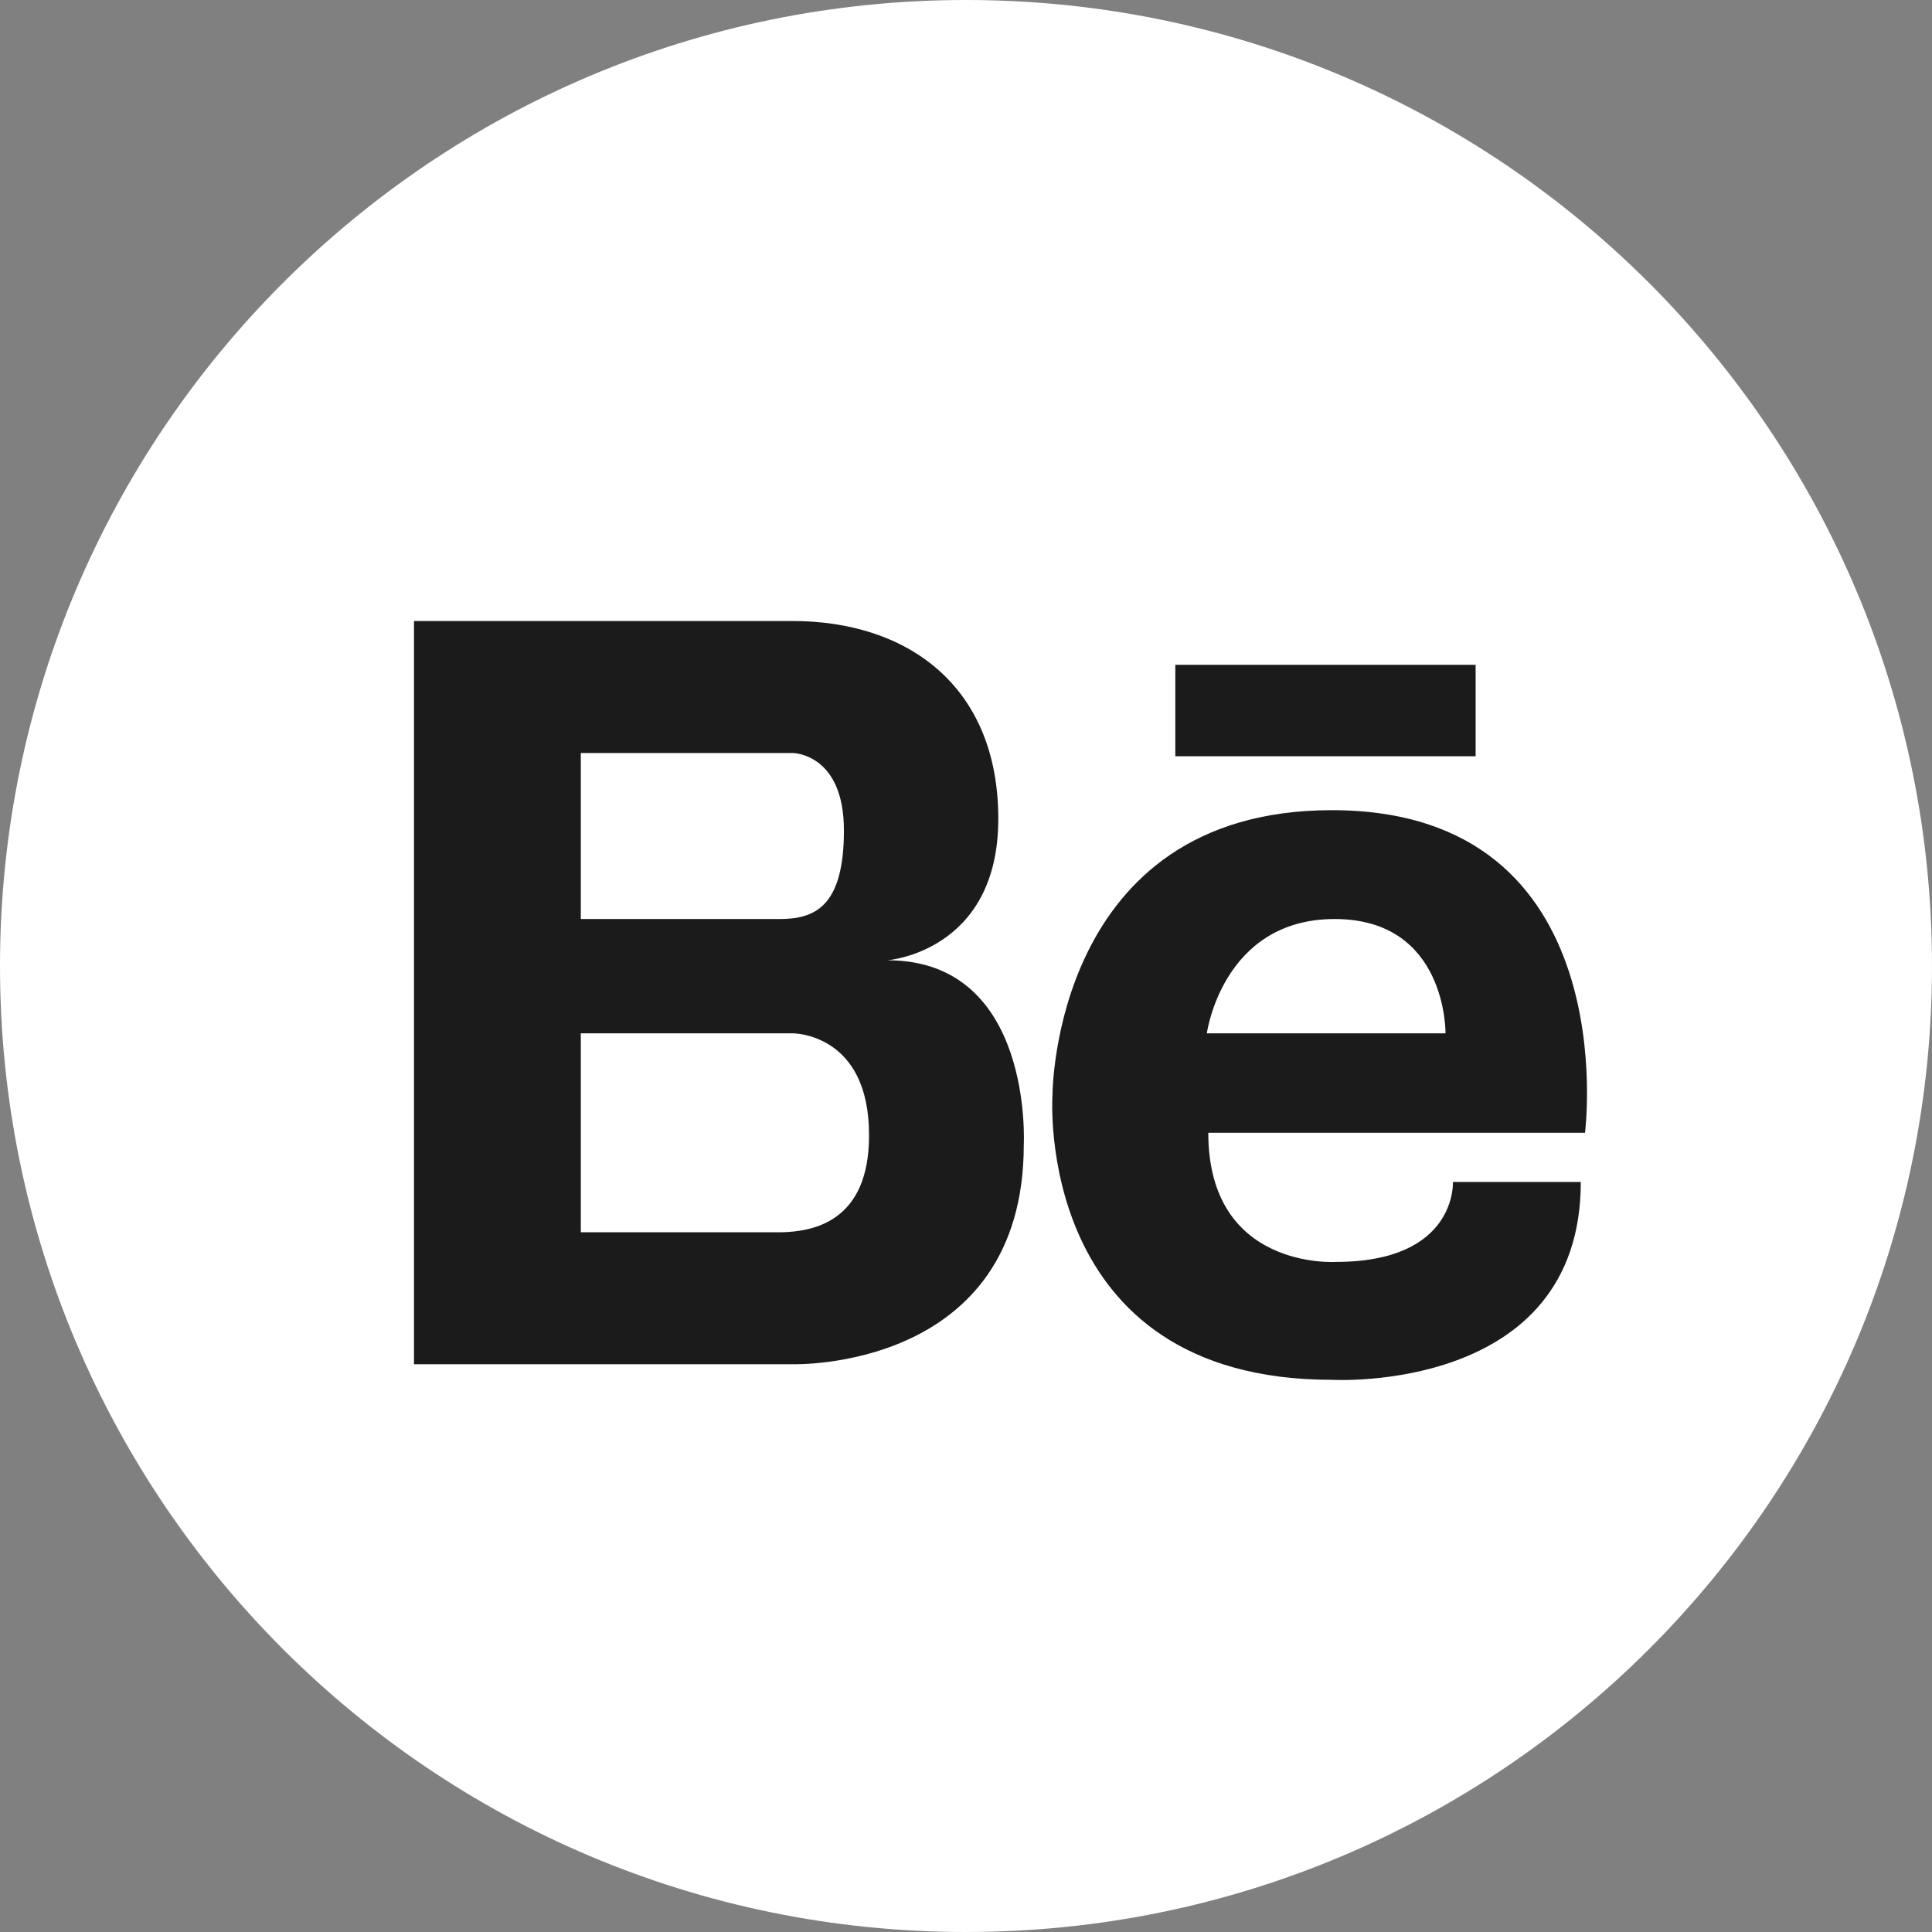
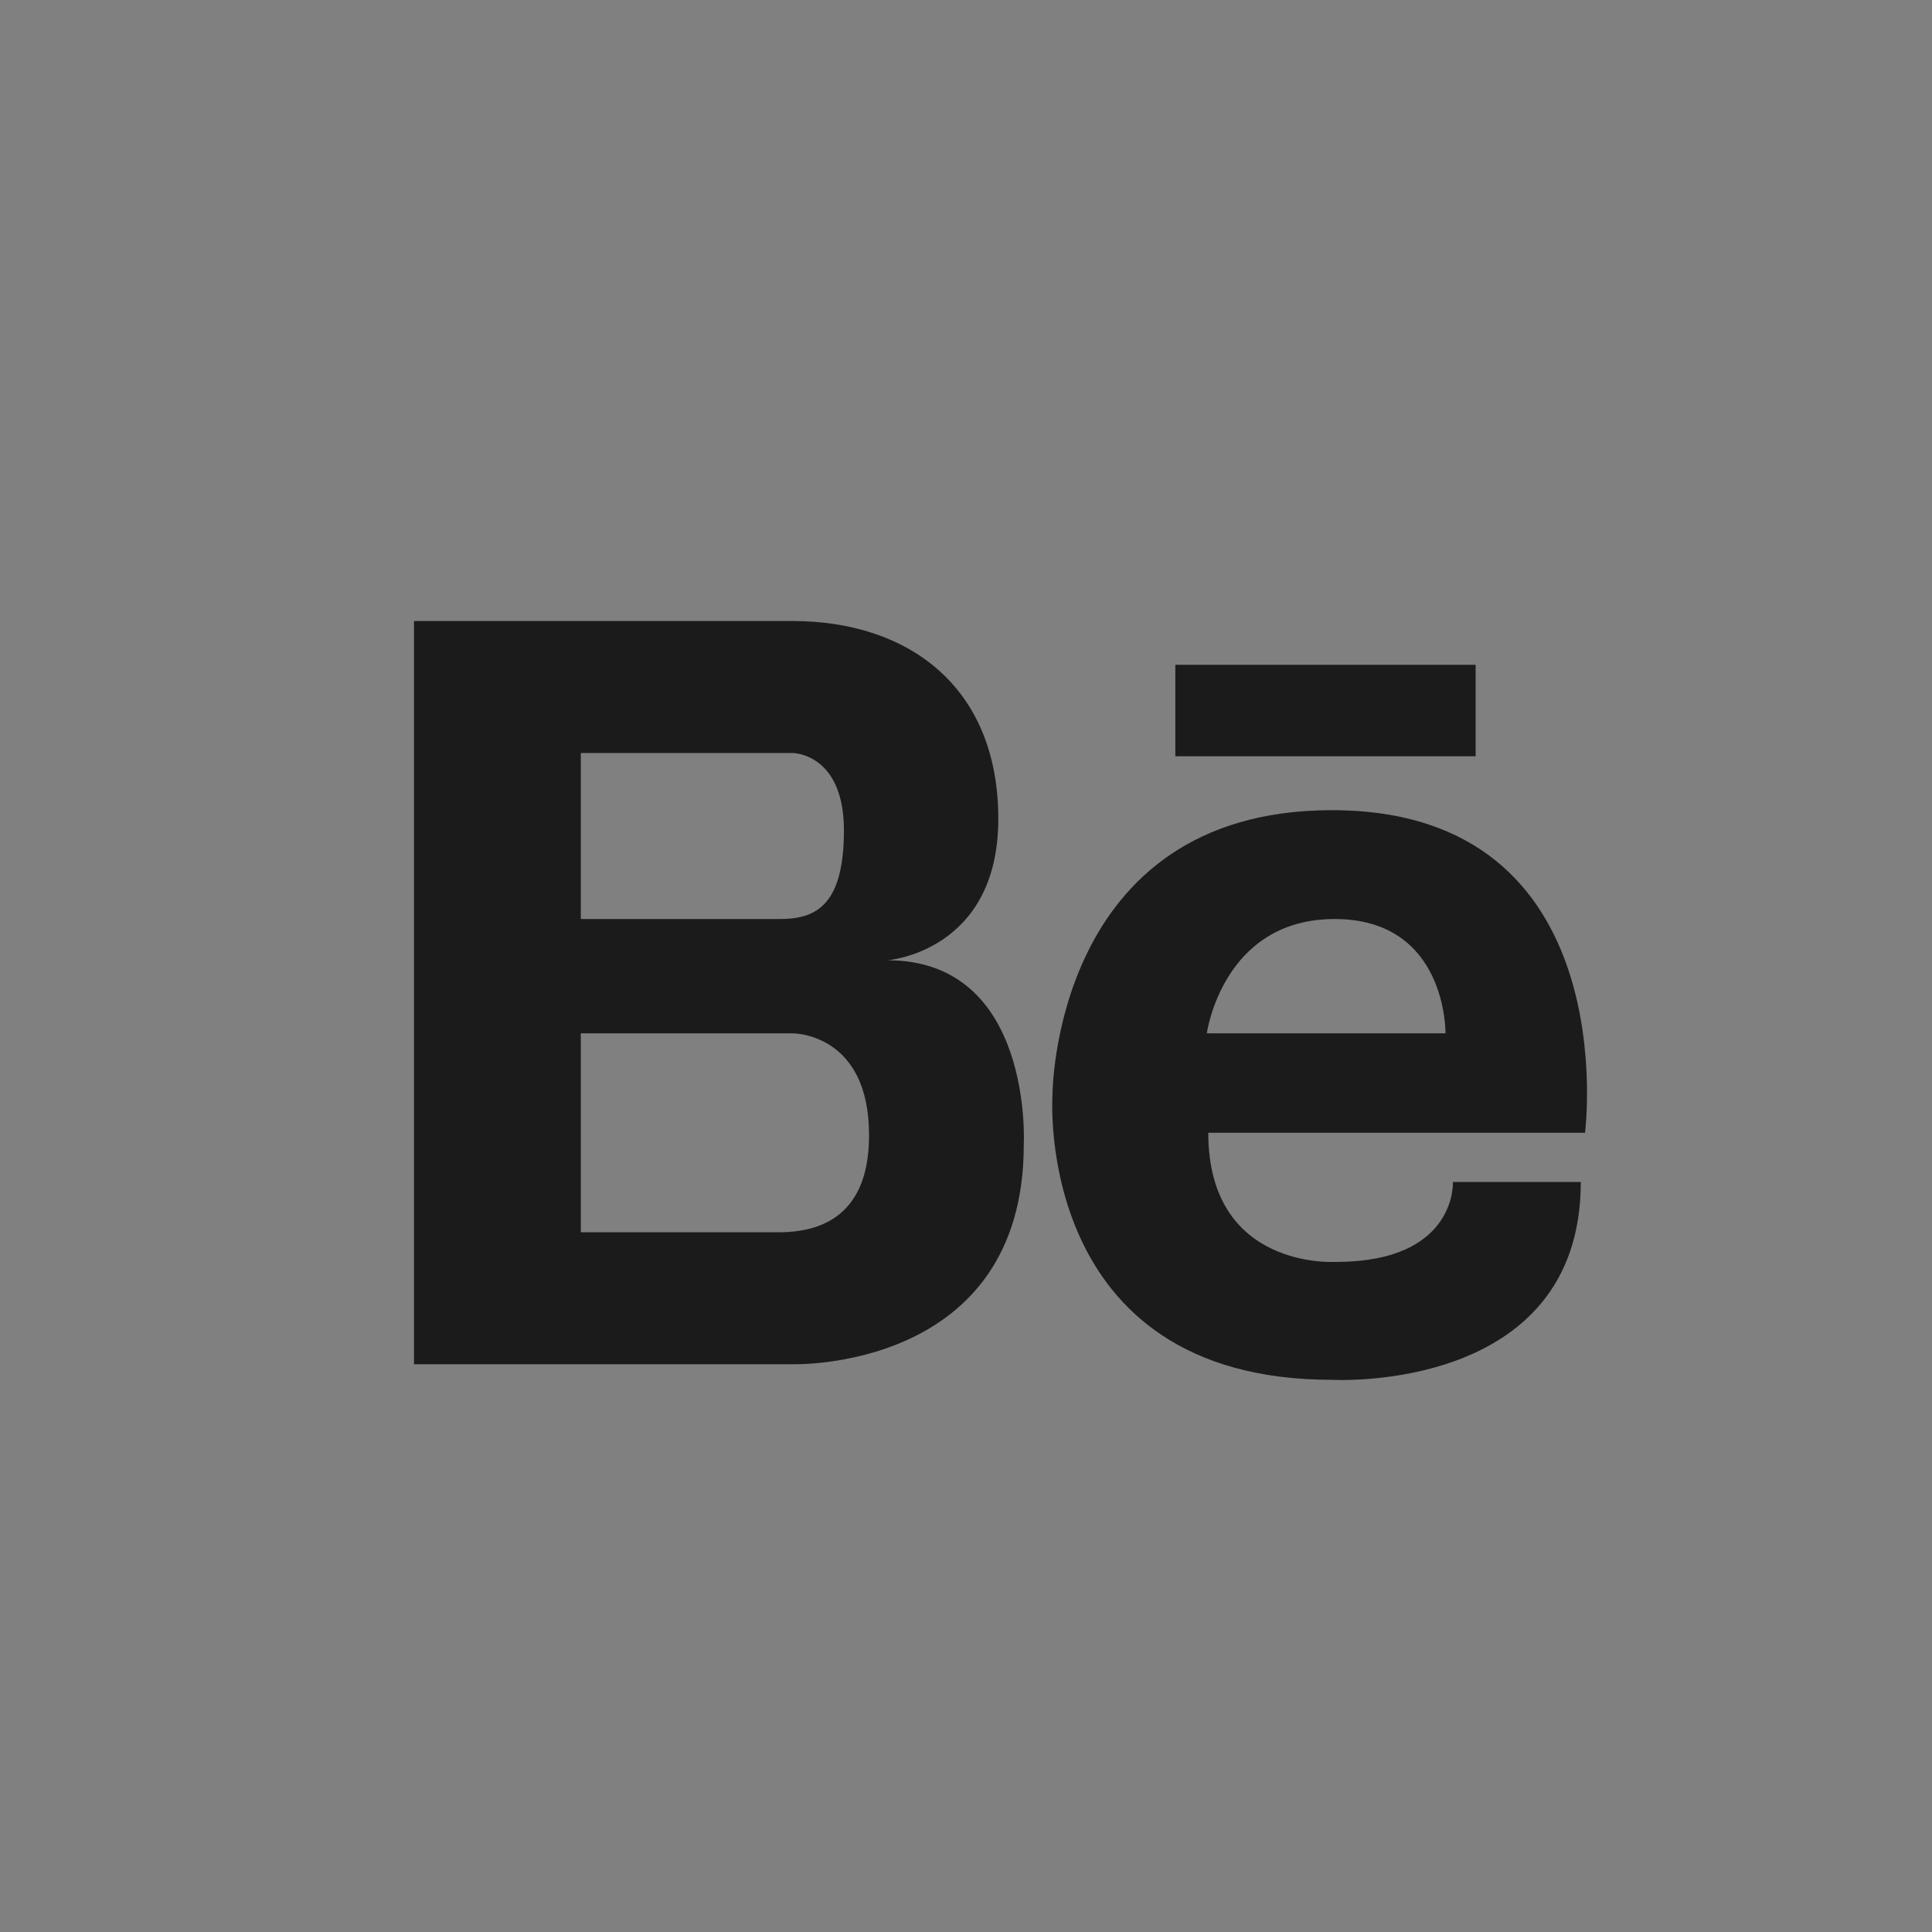
<svg xmlns="http://www.w3.org/2000/svg" width="32" height="32" viewBox="0 0 32 32" fill="none">
  <rect x="0" y="0" width="32" height="32" fill="#808080" stroke="none" />
-   <path d="M16 32C24.837 32 32 24.837 32 16C32 7.163 24.837 0 16 0C7.163 0 0 7.163 0 16C0 24.837 7.163 32 16 32Z" fill="white" />
  <path d="M22.059 13.419C17.438 13.419 17.432 18.121 17.432 18.145C17.432 18.145 17.115 22.854 22.059 22.854C22.059 22.854 26.183 23.093 26.183 19.577H24.065C24.065 19.577 24.136 20.901 22.13 20.901C22.13 20.901 20.013 21.045 20.013 18.762H26.253C26.253 18.762 26.939 13.419 22.059 13.419ZM19.989 17.115C19.989 17.115 20.247 15.222 22.106 15.222C23.971 15.222 23.942 17.115 23.942 17.115H19.989ZM14.699 15.905C14.699 15.905 16.535 15.767 16.535 13.562C16.535 11.364 15.034 10.286 13.127 10.286H6.857V22.596H13.127C13.127 22.596 16.957 22.716 16.957 18.96C16.957 18.96 17.121 15.905 14.699 15.905ZM9.62 12.472H13.127C13.127 12.472 13.978 12.472 13.978 13.754C13.978 15.036 13.479 15.222 12.91 15.222H9.62V12.472ZM12.951 20.41H9.62V17.115H13.127C13.127 17.115 14.4 17.103 14.394 18.81C14.394 20.248 13.45 20.398 12.951 20.41ZM19.467 11.011V12.526H24.441V11.011H19.467Z" fill="#1B1B1B" />
</svg>